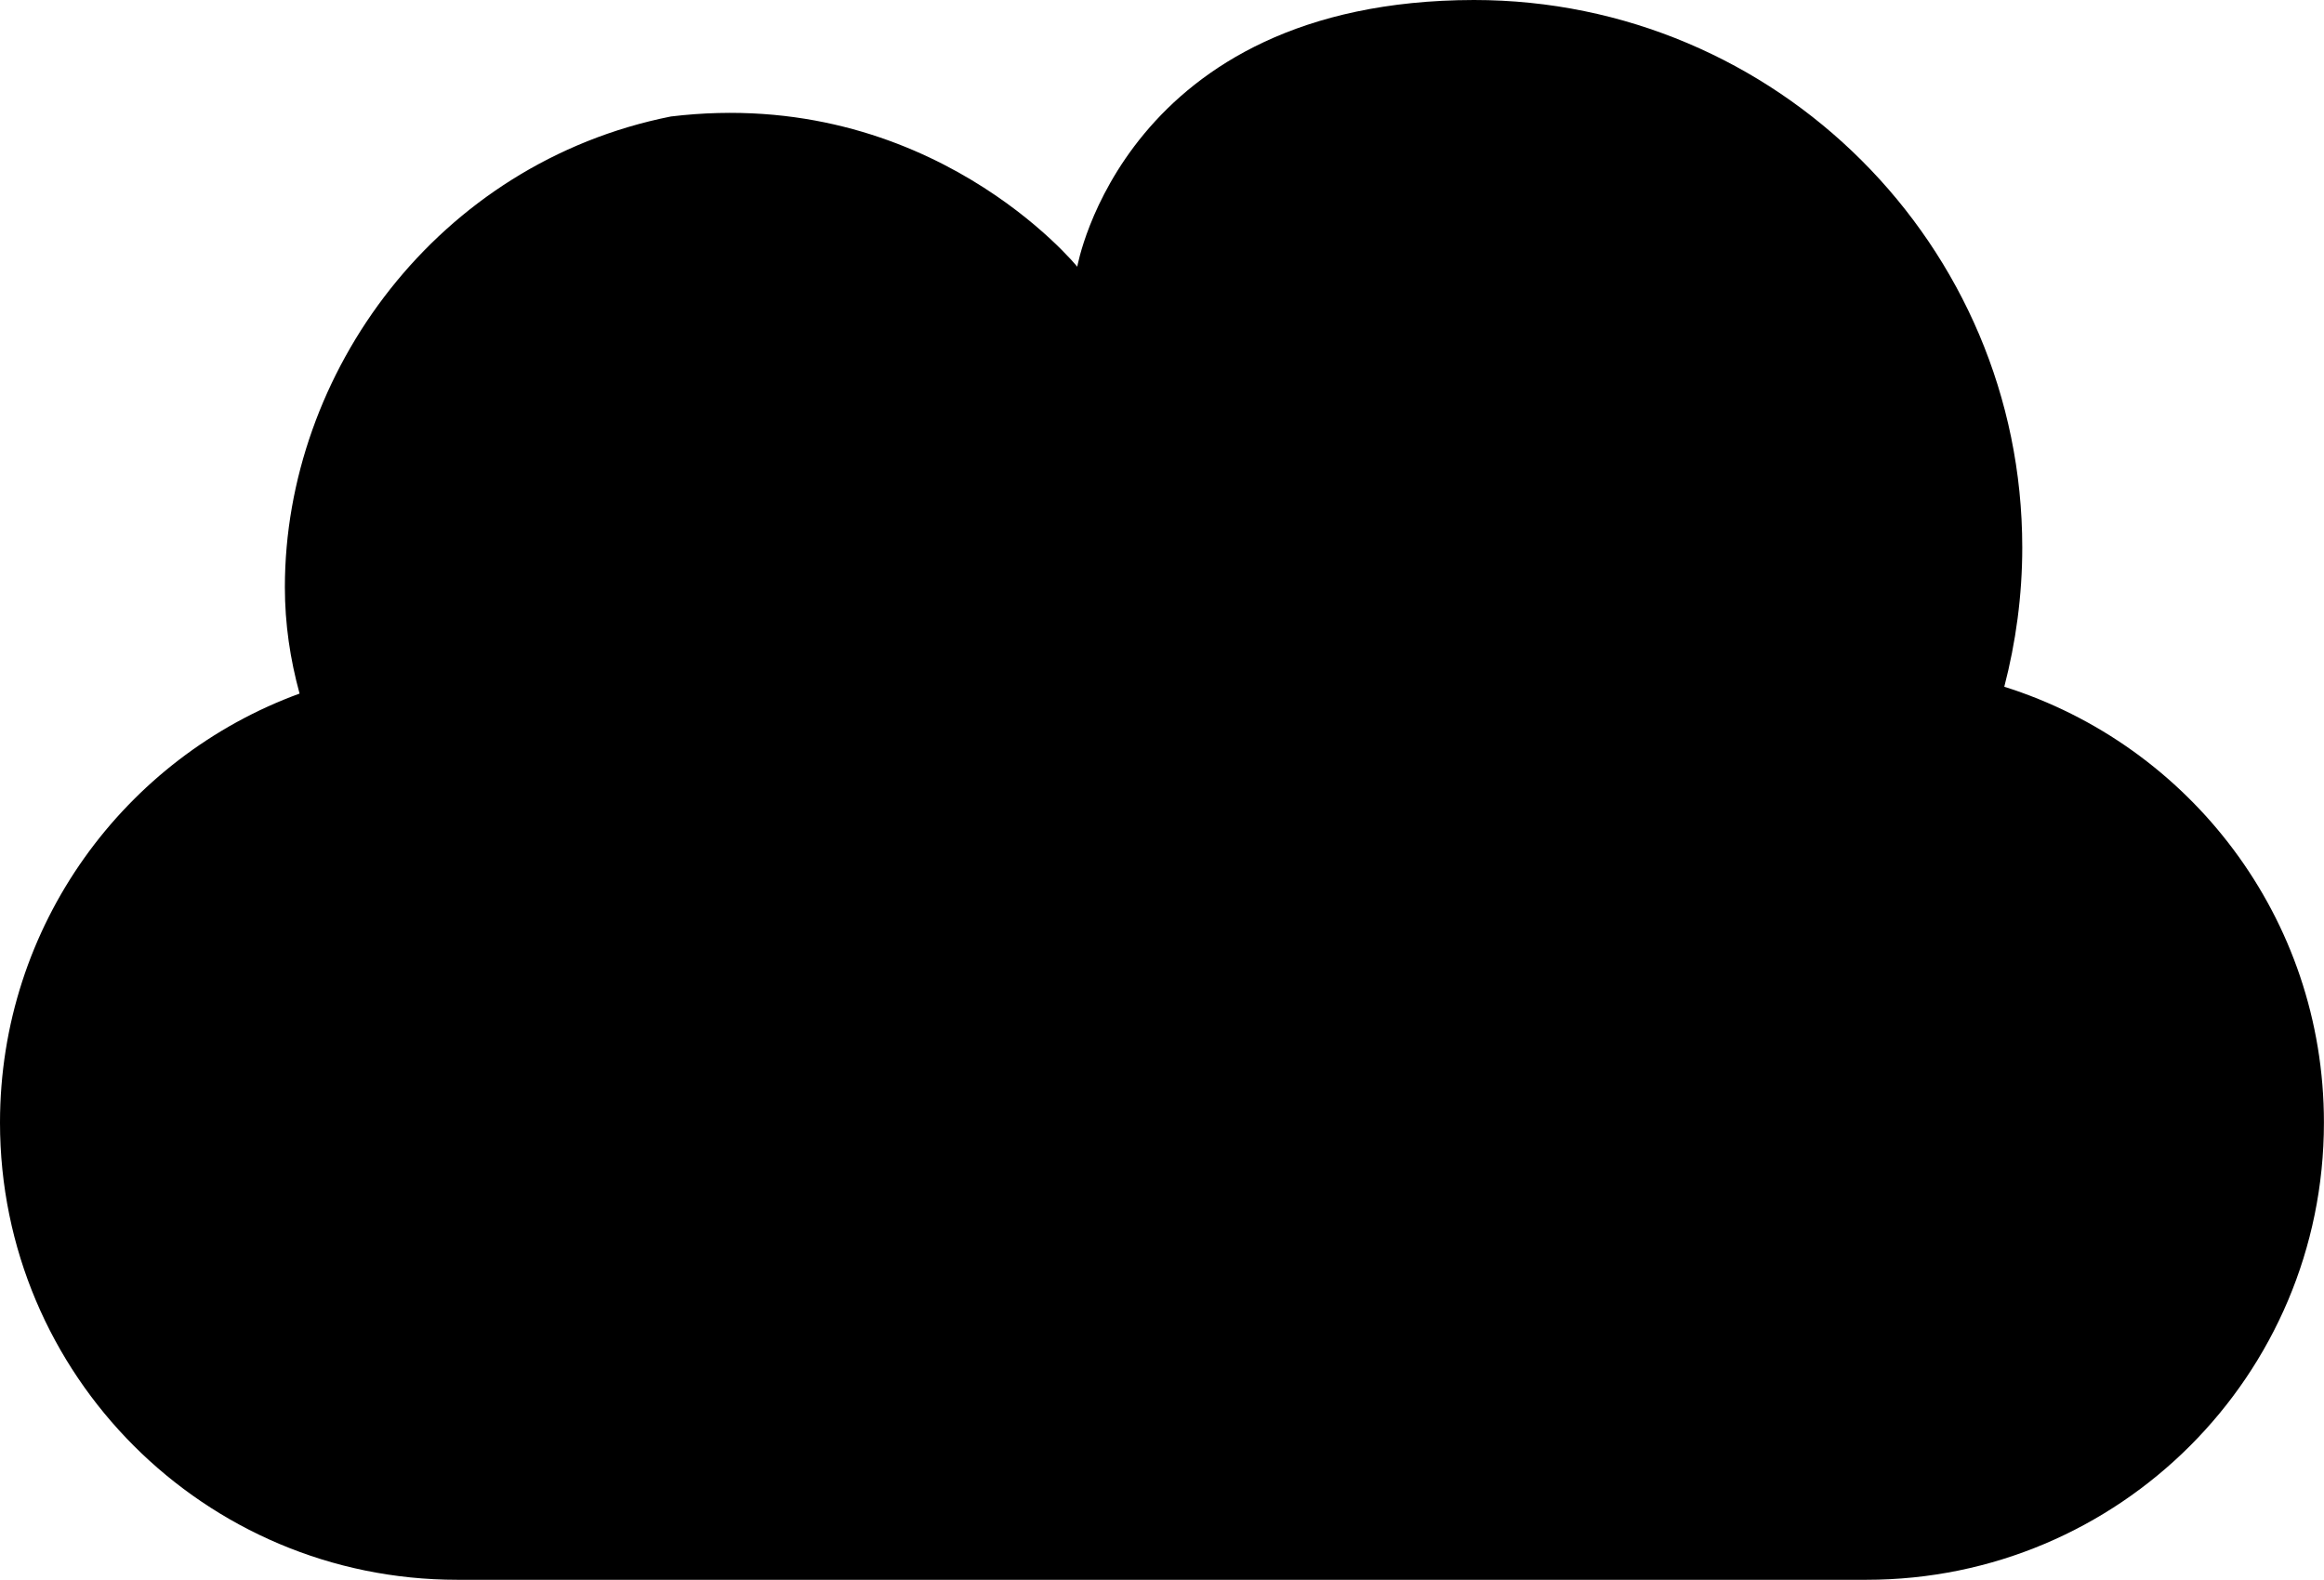
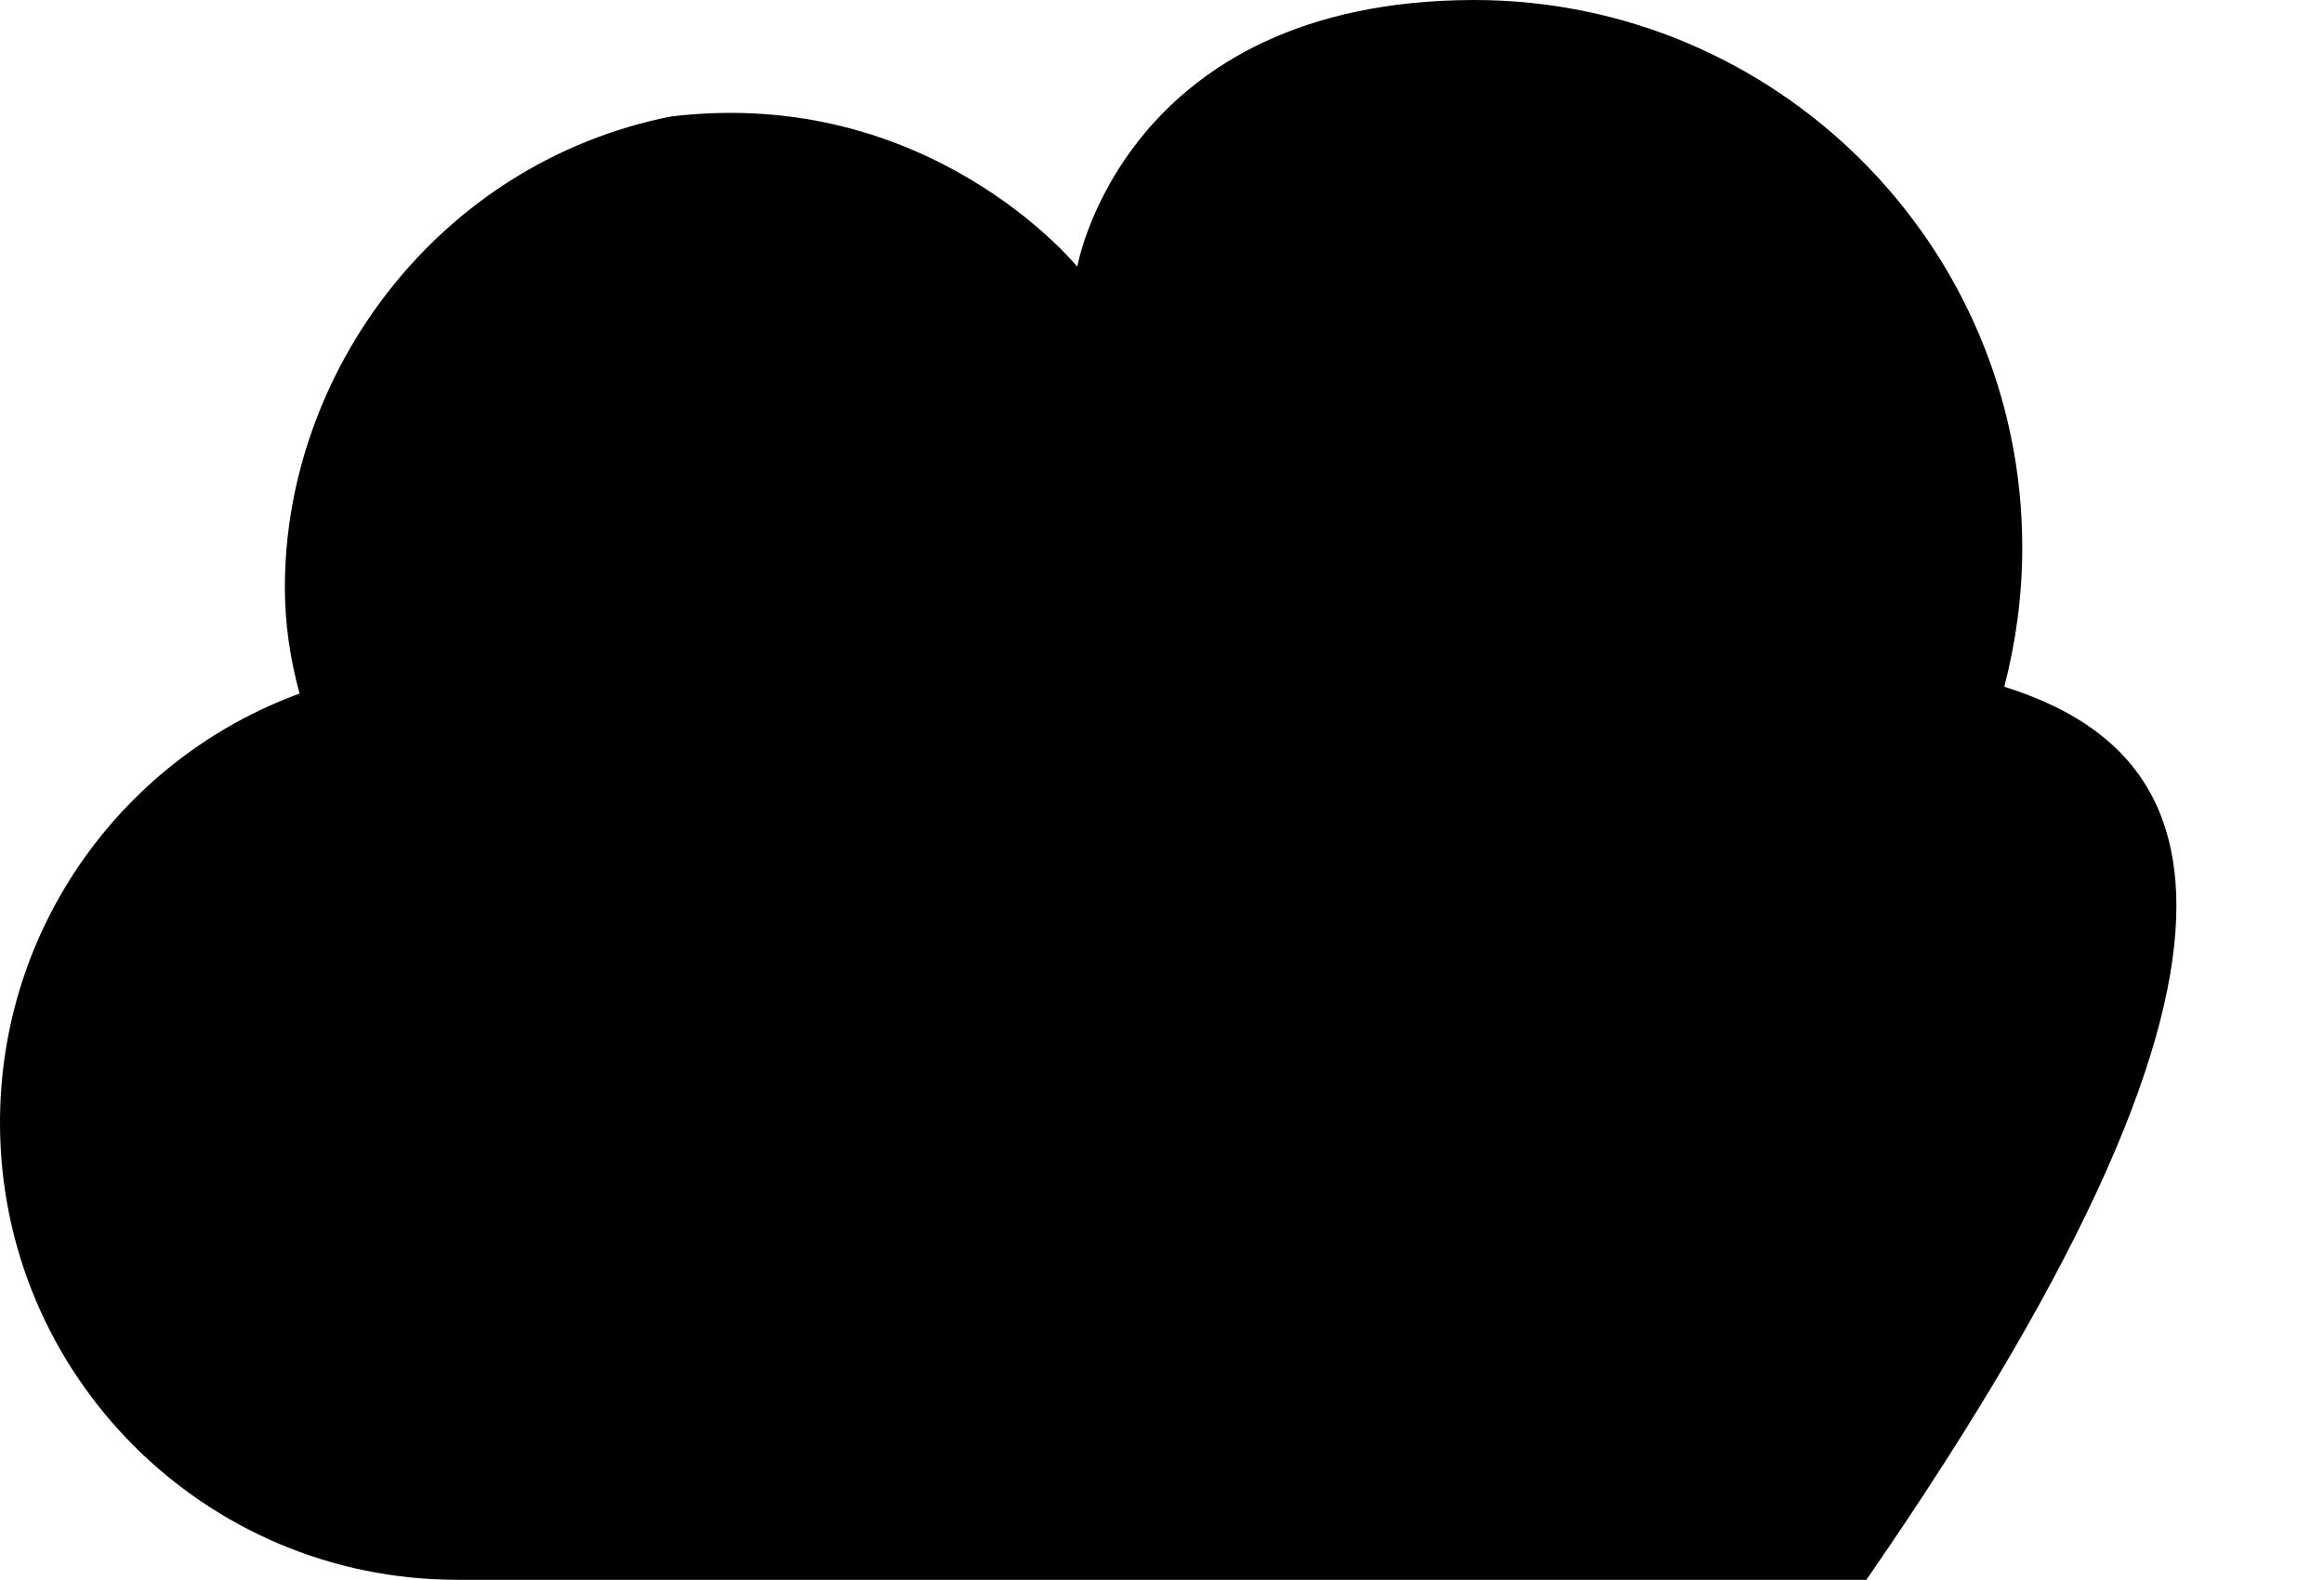
<svg xmlns="http://www.w3.org/2000/svg" version="1.1" id="Capa_1" x="0px" y="0px" width="33.35px" height="22.676px" viewBox="0 0 33.35 22.676" style="enable-background:new 0 0 33.35 22.676;" xml:space="preserve">
-   <path style="fill:#000000;" d="M28.762,9.857c0.166-0.639,0.258-1.309,0.258-1.998C29.02,3.52,25.494,0,21.152,0  c-5.023,0.008-5.693,3.828-5.693,3.828s-2.111-2.605-5.832-2.156C6.277,2.34,4.088,5.354,4.088,8.428  c0,0.529,0.076,1.033,0.211,1.527C1.789,10.871,0,13.285,0,16.113c0,3.623,2.936,6.562,6.562,6.562h20.221  c3.631,0,6.566-2.939,6.566-6.562C33.35,13.174,31.42,10.693,28.762,9.857z" />
+   <path style="fill:#000000;" d="M28.762,9.857c0.166-0.639,0.258-1.309,0.258-1.998C29.02,3.52,25.494,0,21.152,0  c-5.023,0.008-5.693,3.828-5.693,3.828s-2.111-2.605-5.832-2.156C6.277,2.34,4.088,5.354,4.088,8.428  c0,0.529,0.076,1.033,0.211,1.527C1.789,10.871,0,13.285,0,16.113c0,3.623,2.936,6.562,6.562,6.562h20.221  C33.35,13.174,31.42,10.693,28.762,9.857z" />
  <g>
</g>
  <g>
</g>
  <g>
</g>
  <g>
</g>
  <g>
</g>
  <g>
</g>
  <g>
</g>
  <g>
</g>
  <g>
</g>
  <g>
</g>
  <g>
</g>
  <g>
</g>
  <g>
</g>
  <g>
</g>
  <g>
</g>
</svg>